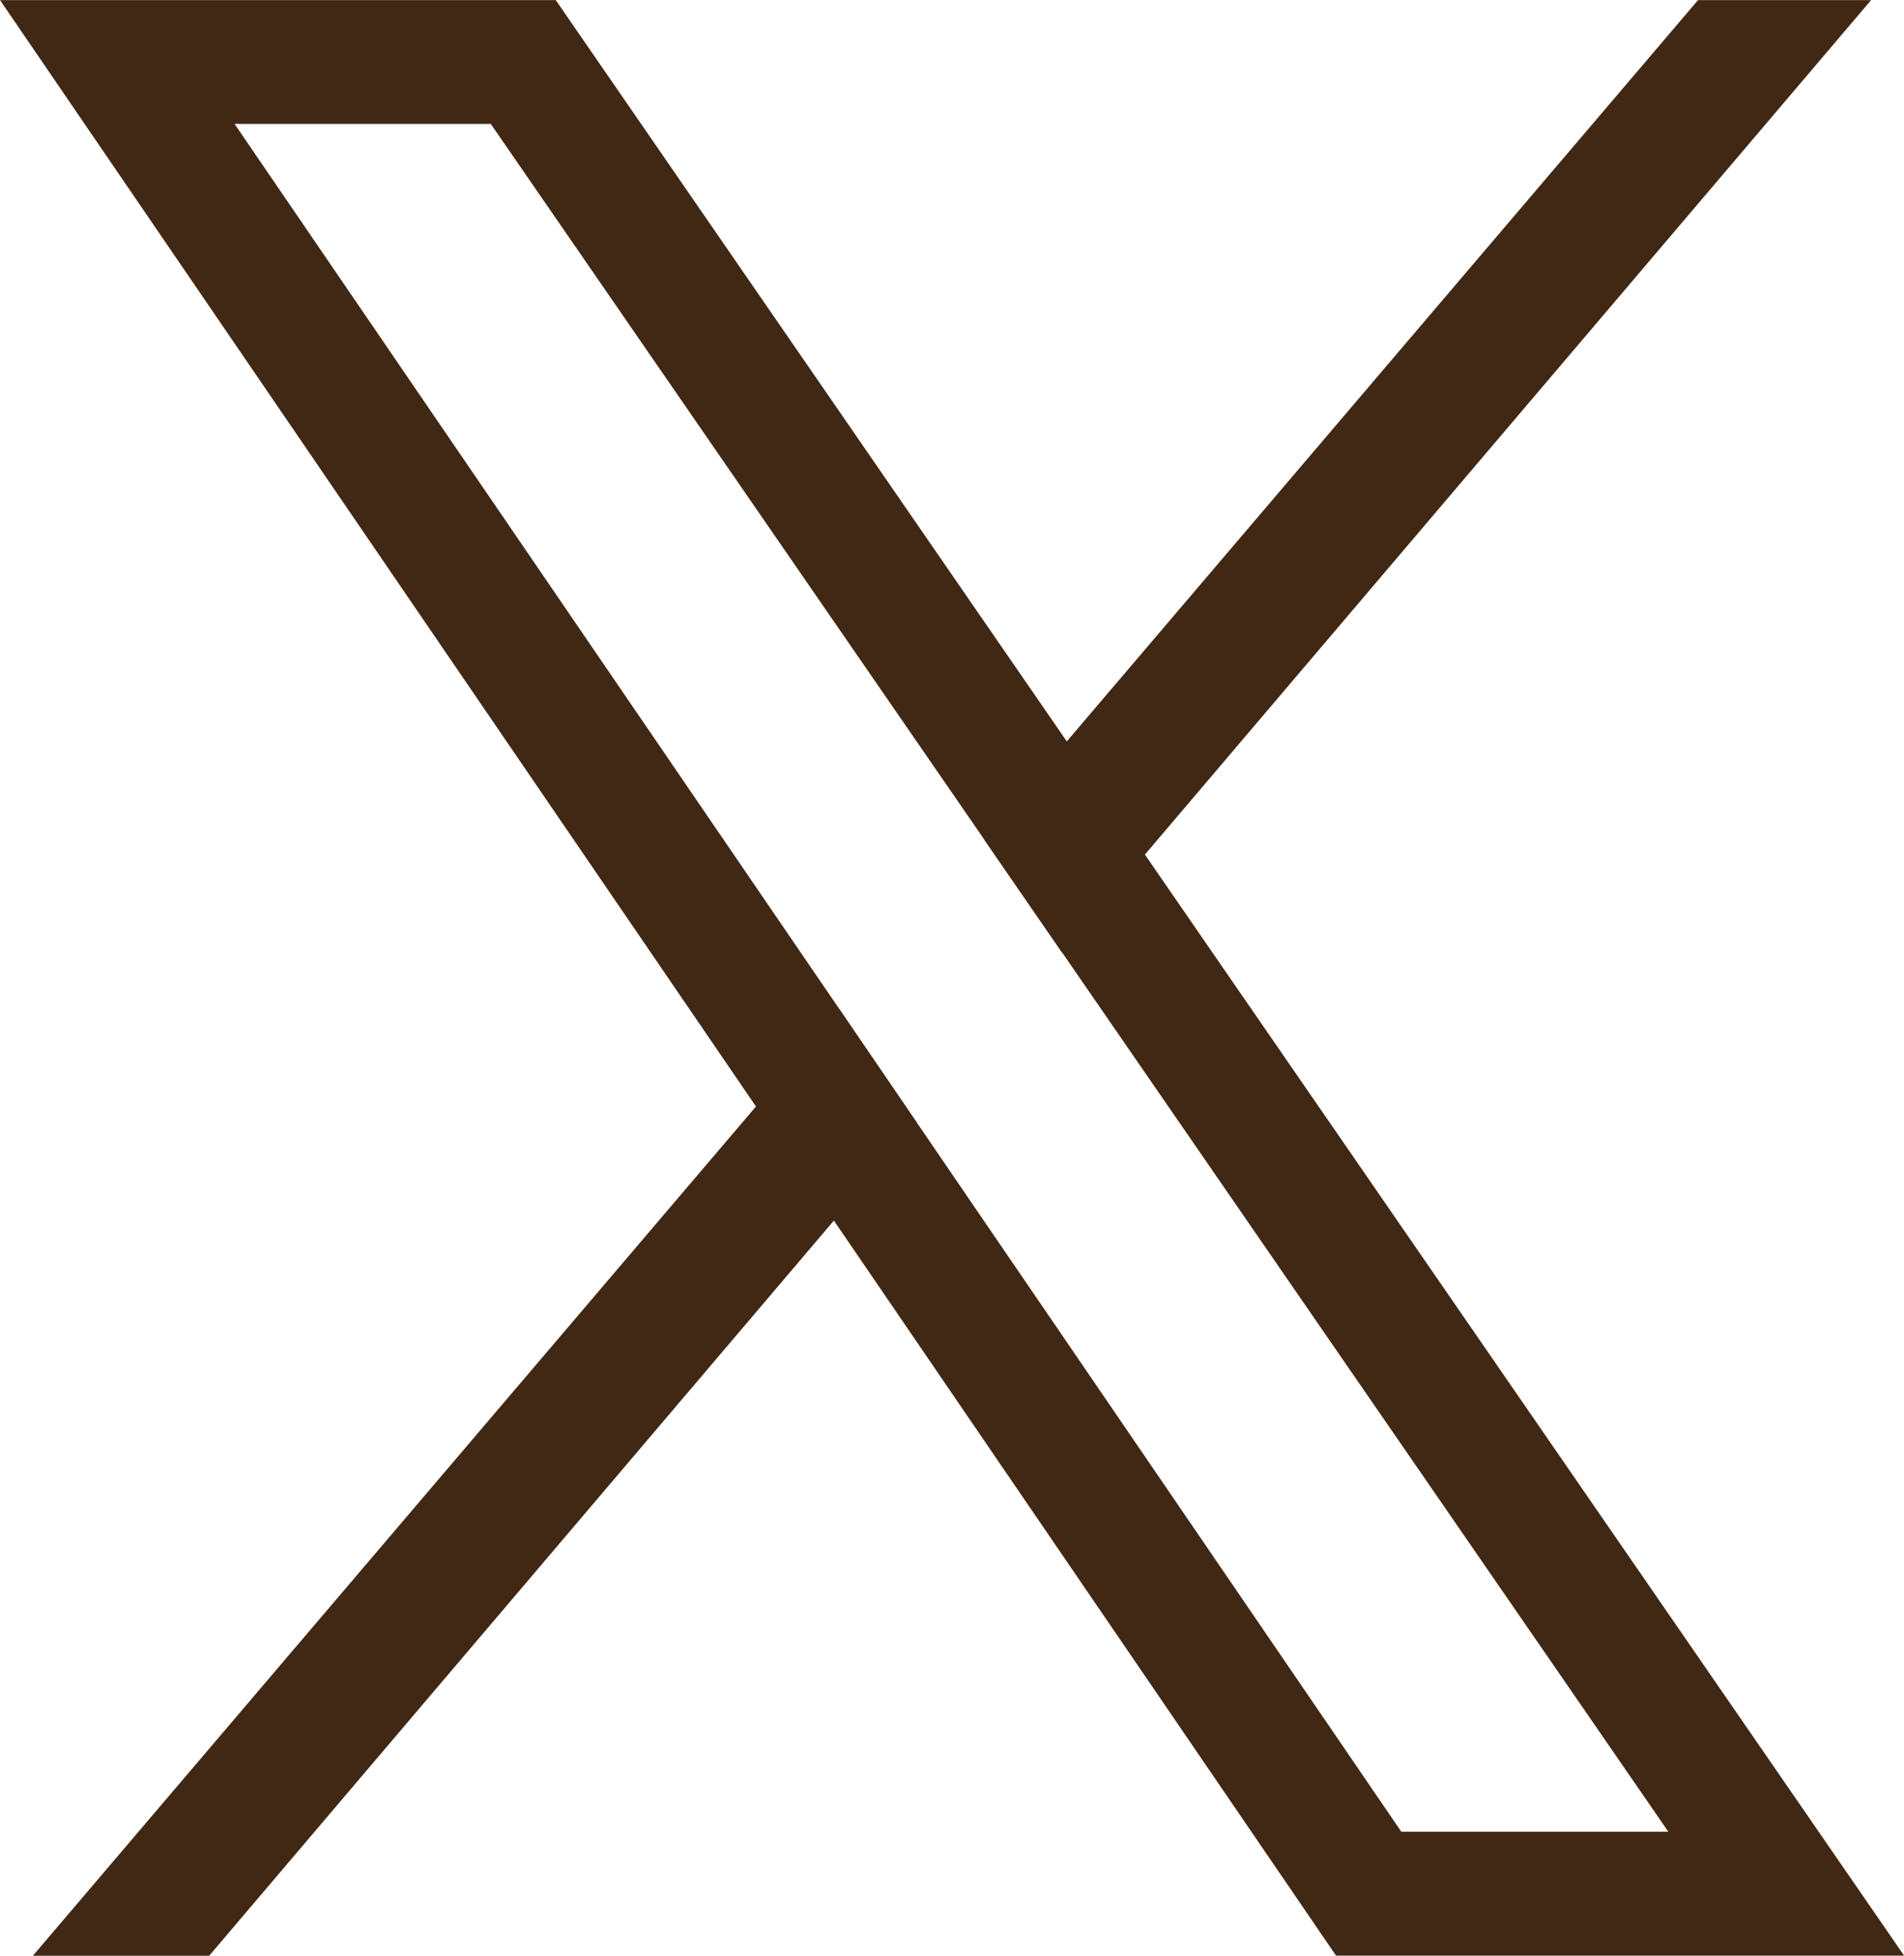
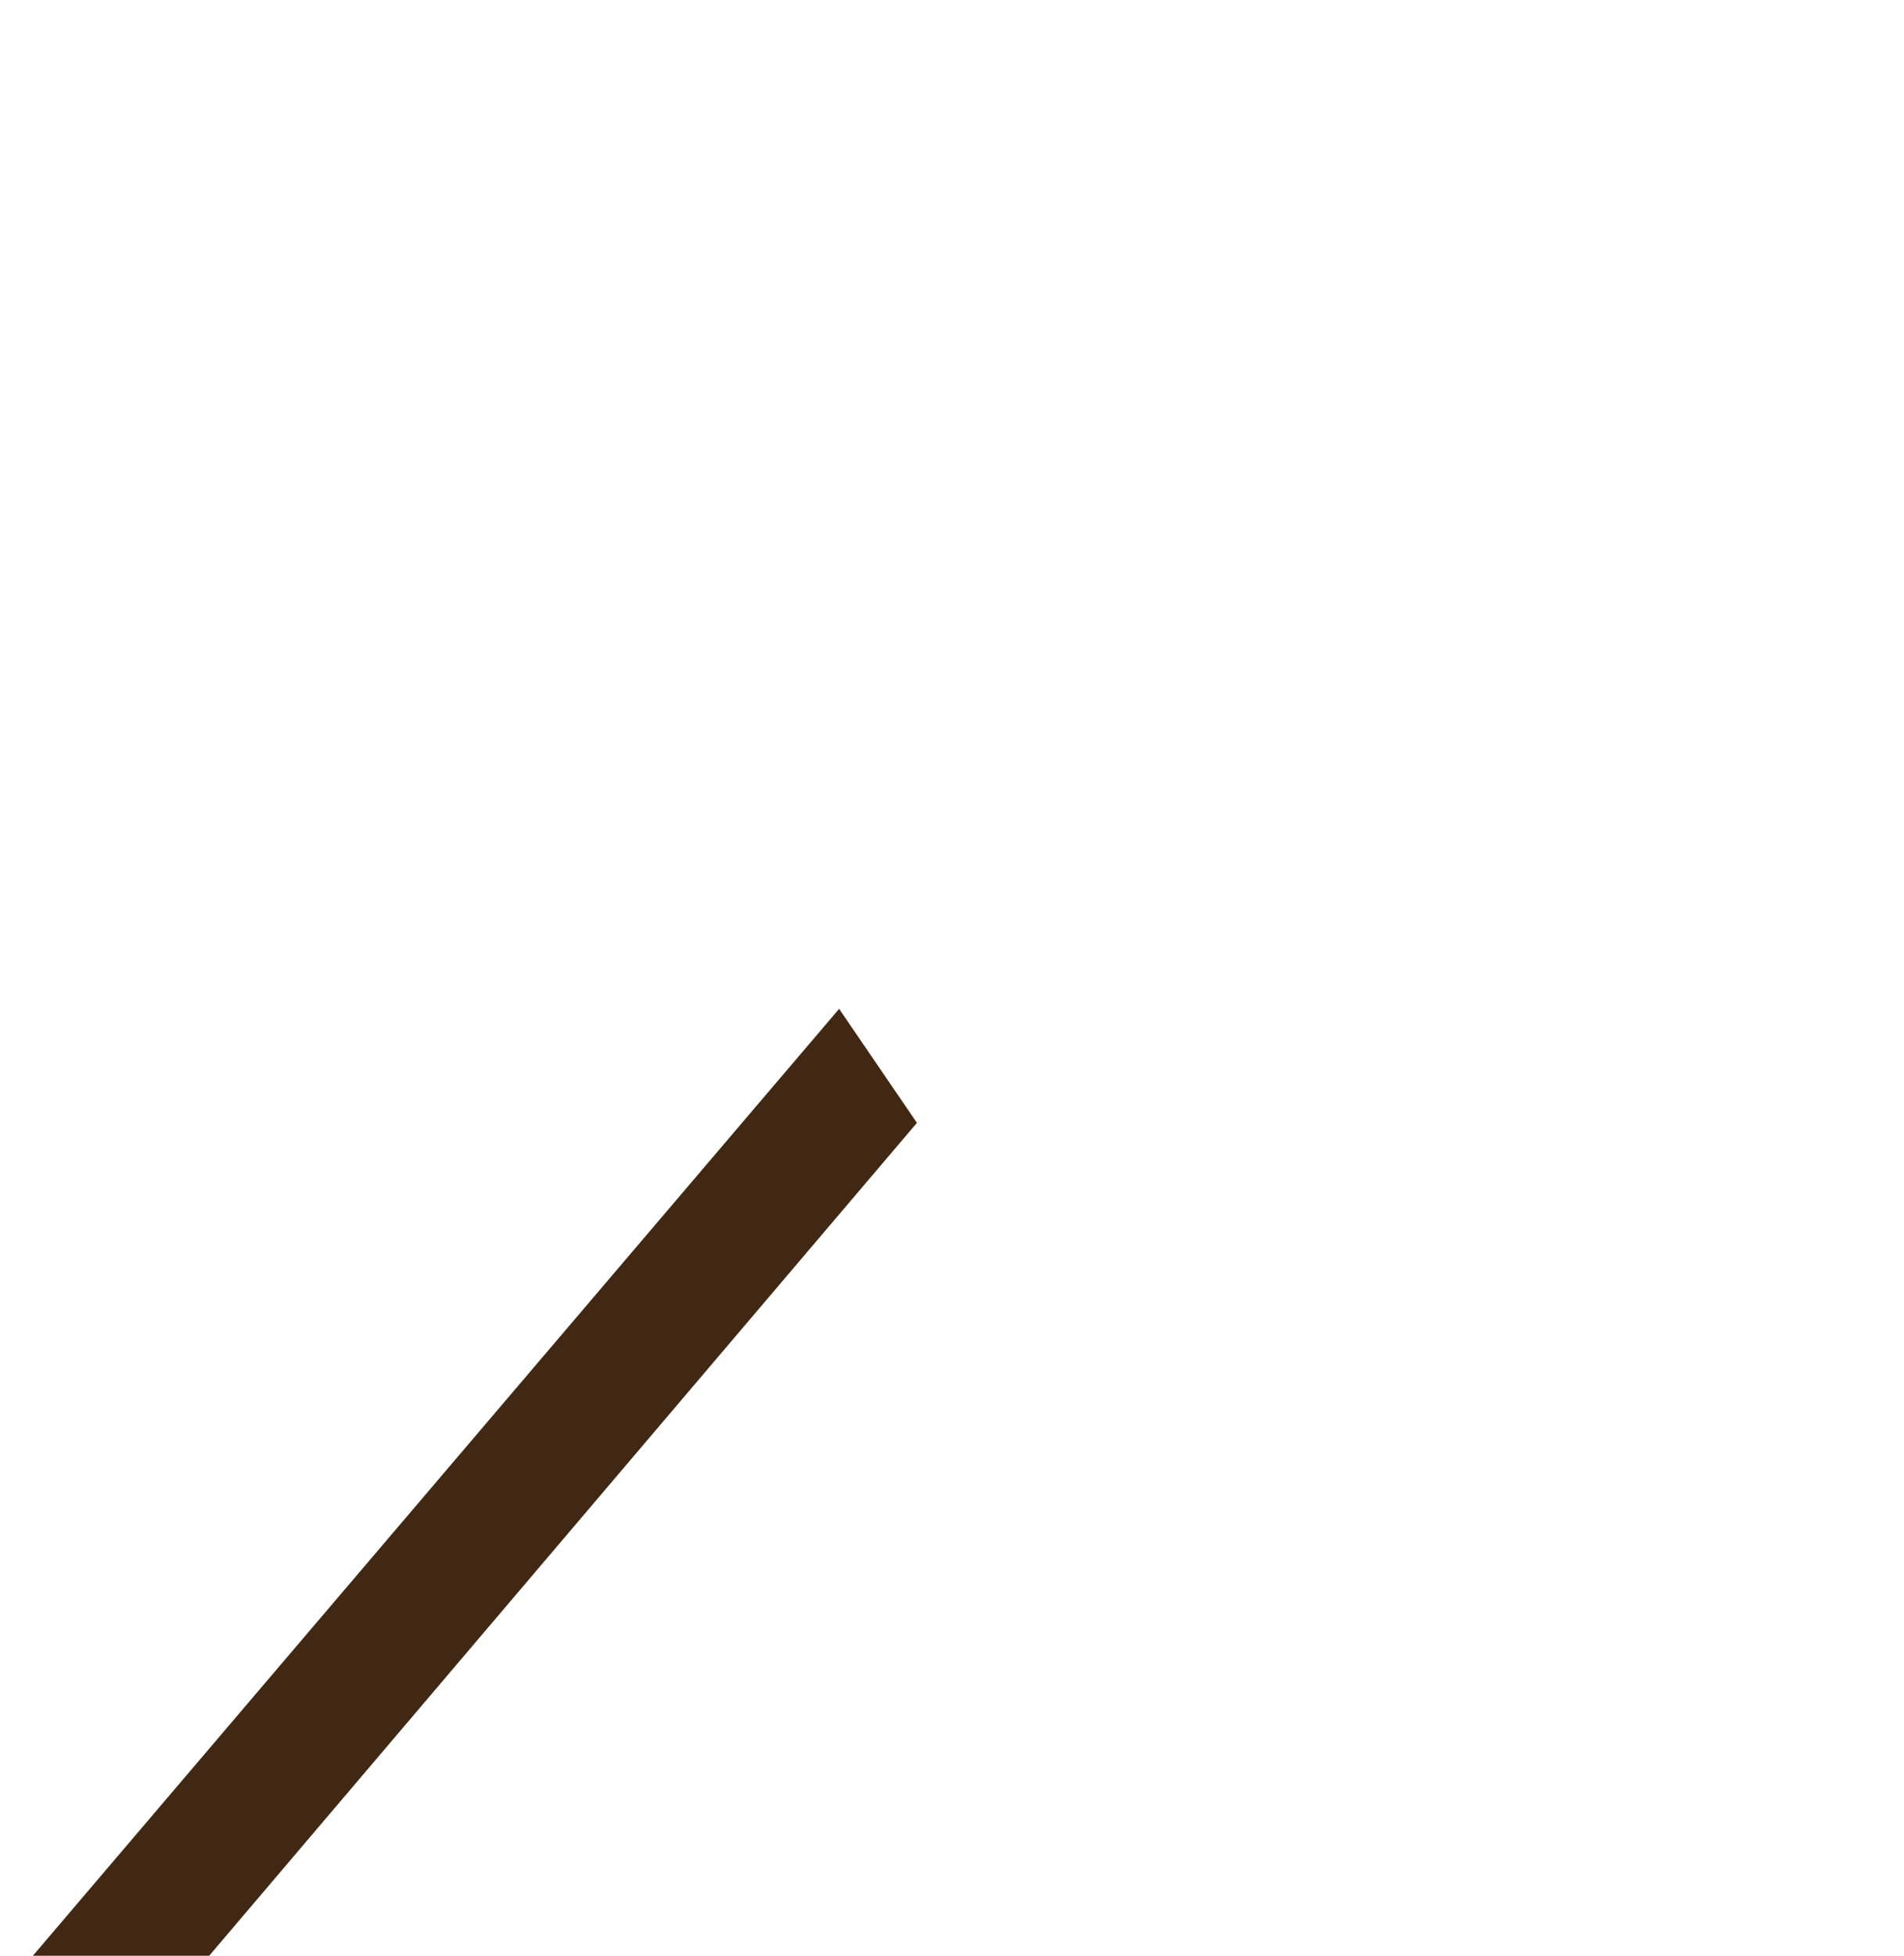
<svg xmlns="http://www.w3.org/2000/svg" width="18.867" height="19.369" viewBox="0 0 18.867 19.369">
  <g id="Groupe_550" data-name="Groupe 550" transform="translate(0 0.001)">
-     <path id="Tracé_699" data-name="Tracé 699" d="M9.086,11.119,8.315,9.99,2.324,1.226H4.863L9.749,8.308l.774,1.122,6.009,8.711H13.886ZM0,0,7.491,10.958l.772,1.13,4.976,7.28h5.629L11.345,8.463l-.774-1.121L5.507,0Z" transform="translate(0 0)" fill="#412814" />
    <path id="Tracé_700" data-name="Tracé 700" d="M18.117,336.011l-7.164,8.41H12.7l6.189-7.28.824-.969-.771-1.129Z" transform="translate(-10.627 -325.052)" fill="#412814" />
-     <path id="Tracé_701" data-name="Tracé 701" d="M333.977,0l-6.255,7.342-.823.966.774,1.122.823-.967L335.692,0Z" transform="translate(-317.151 0)" fill="#412814" />
  </g>
</svg>